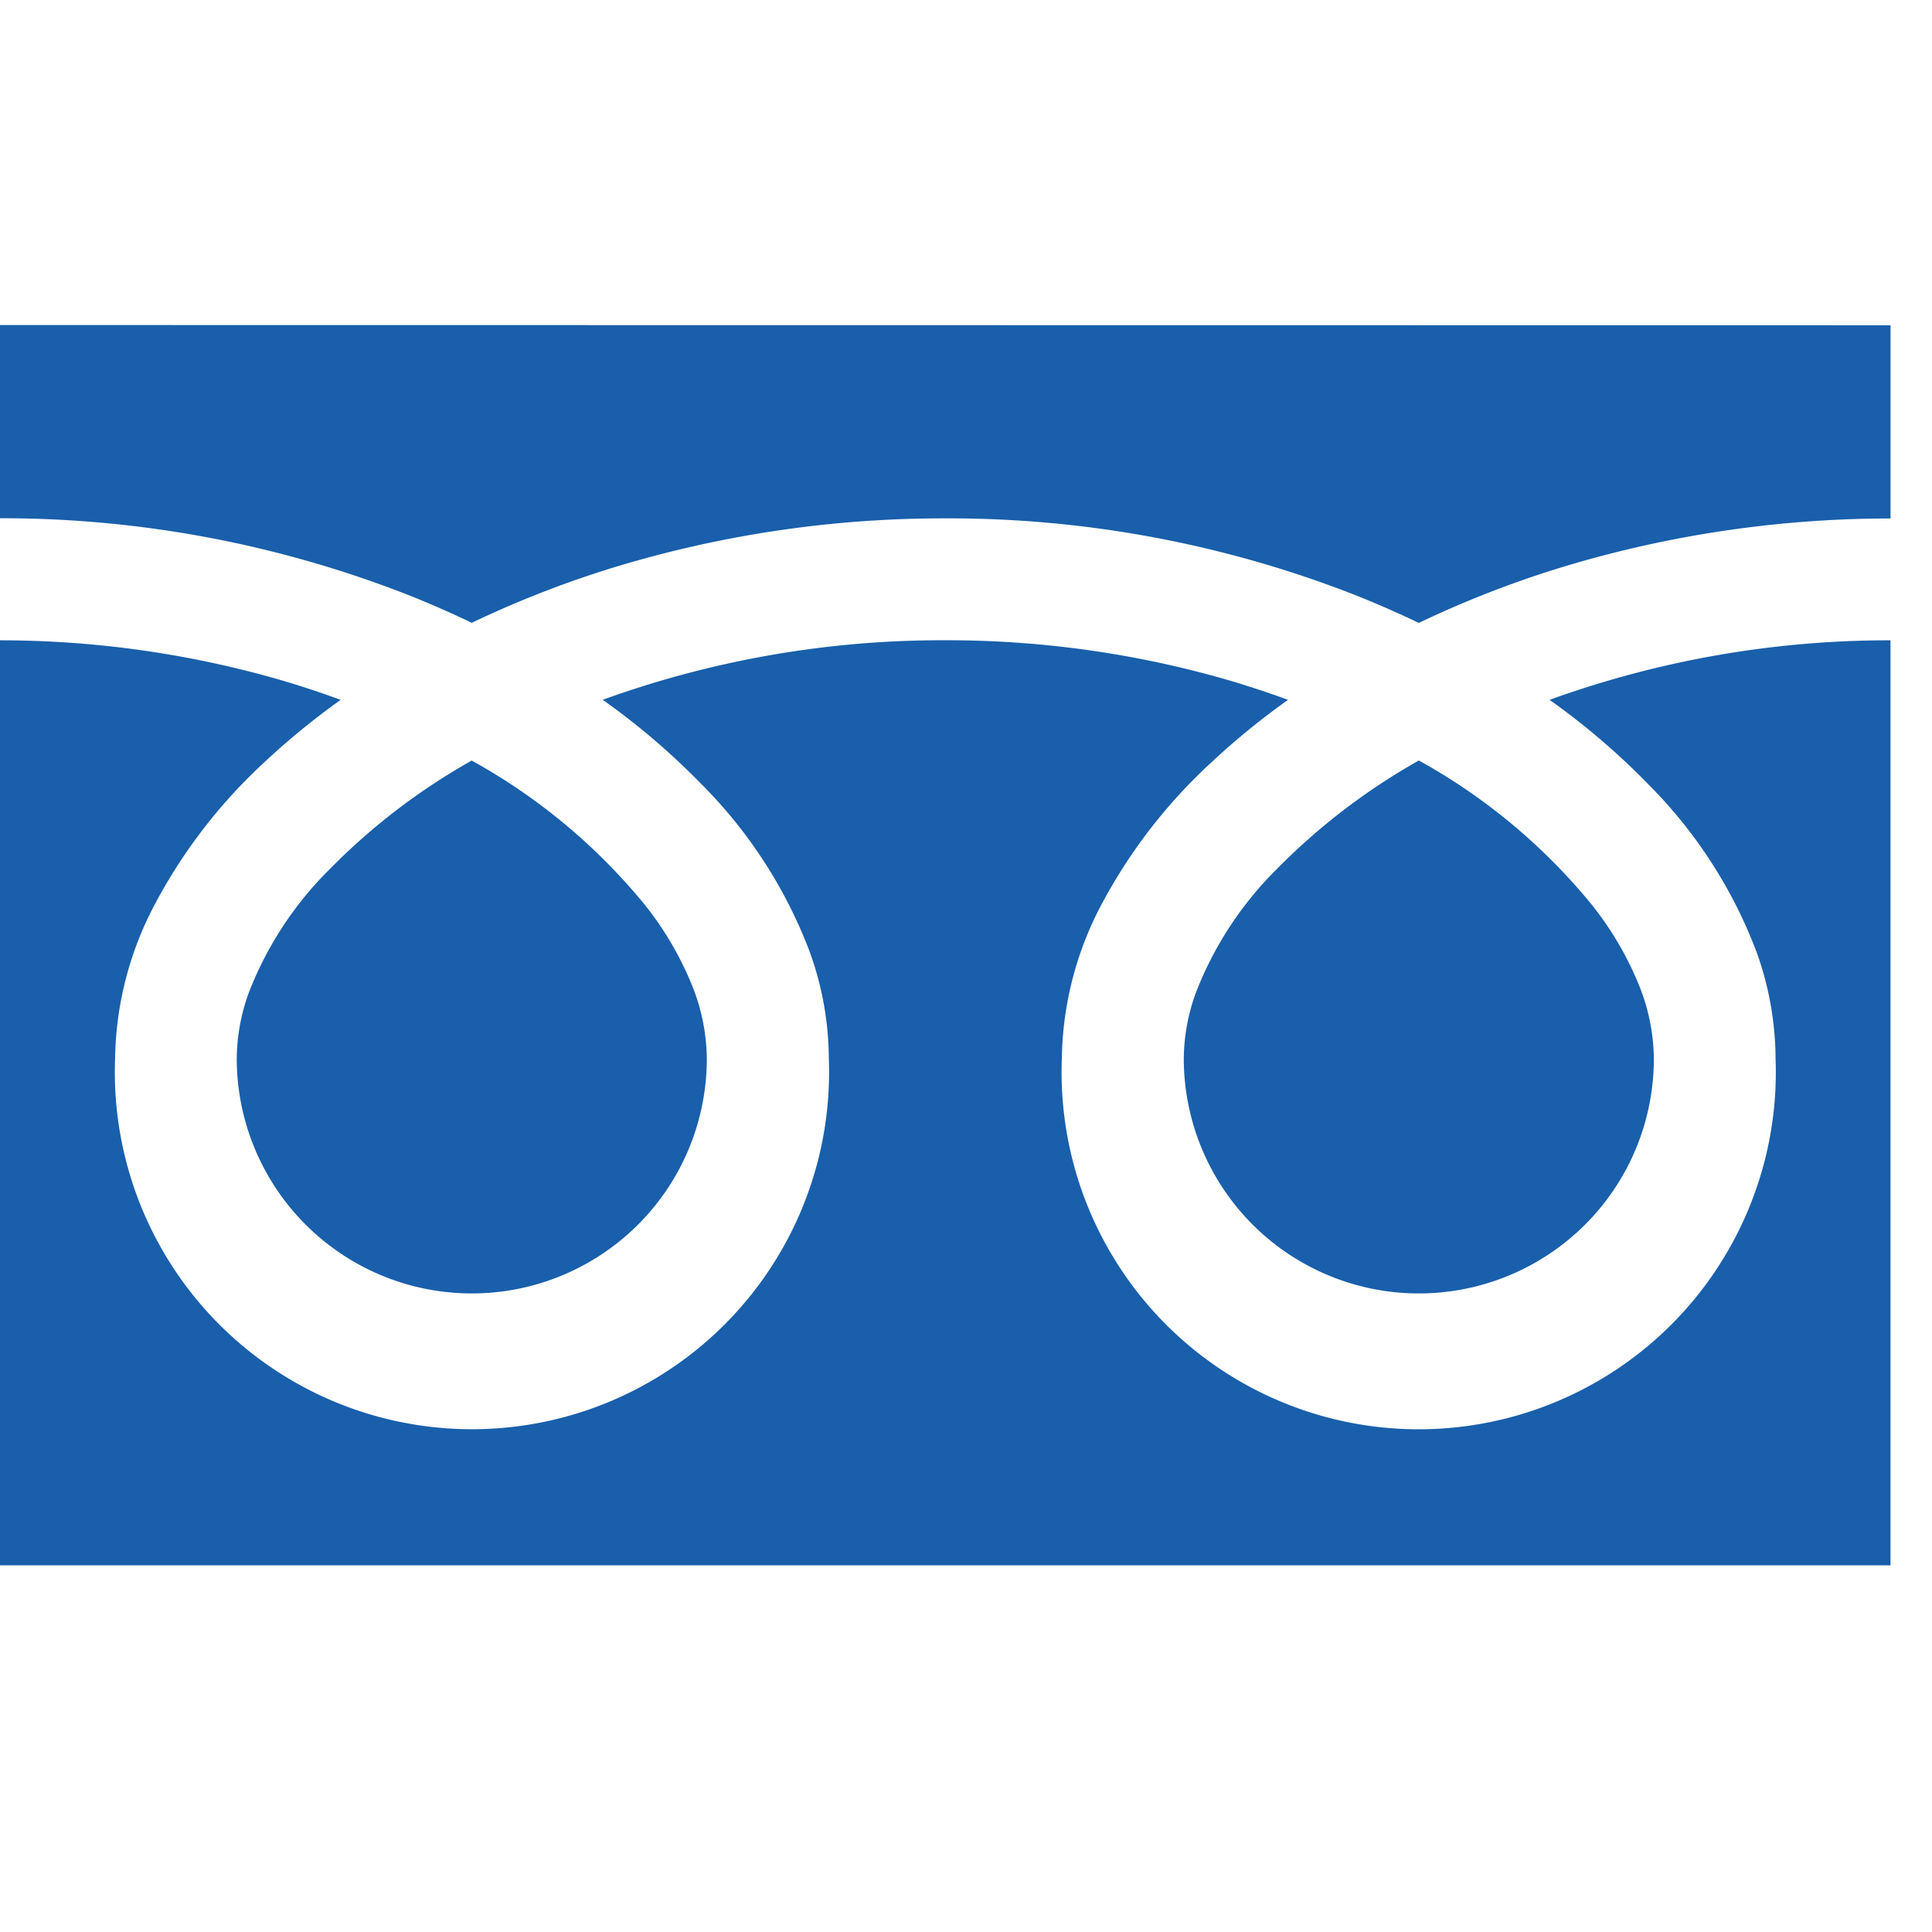
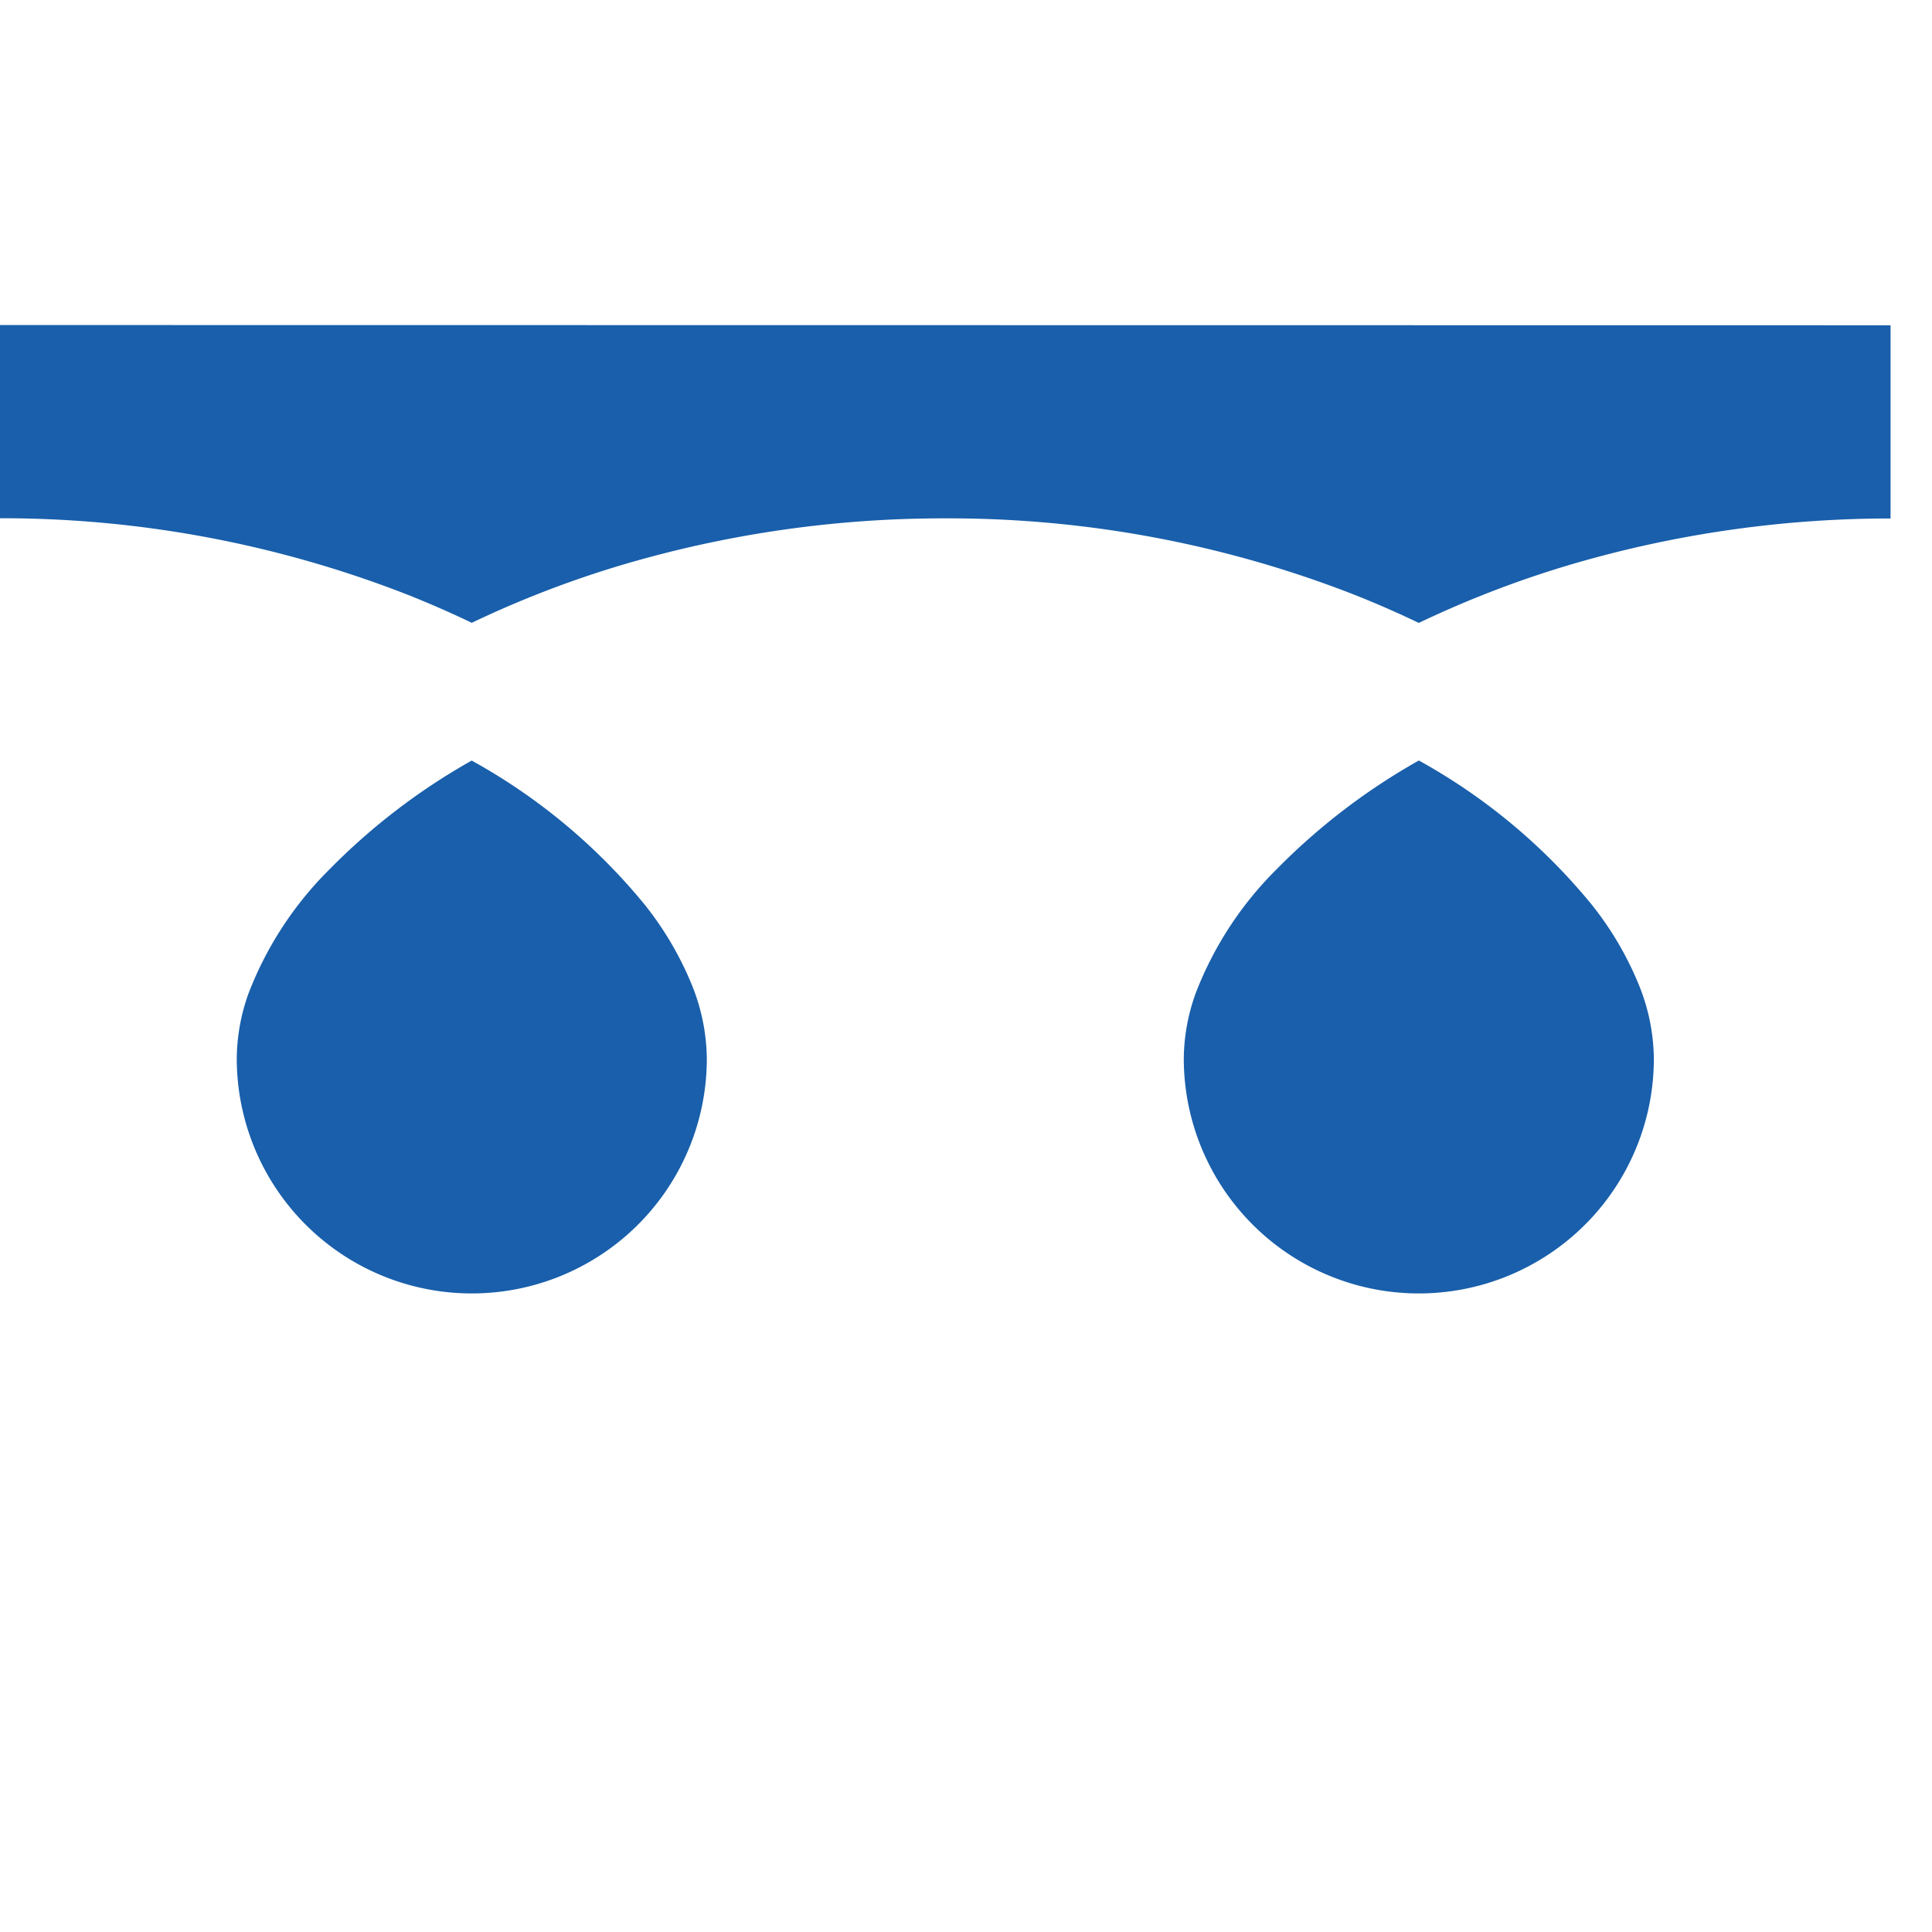
<svg xmlns="http://www.w3.org/2000/svg" width="33" height="33">
  <defs>
    <clipPath id="a">
      <path data-name="長方形 229" transform="translate(254 3341)" fill="#195fab" stroke="#707070" d="M0 0h33v33H0z" />
    </clipPath>
  </defs>
  <g data-name="マスクグループ 29" transform="translate(-254 -3341)" clip-path="url(#a)">
    <g fill="#195fab">
      <path data-name="パス 541" d="M254 3346.552v3.3a19.039 19.039 0 0 1 6.946 1.3q.573.227 1.112.486a17.6 17.6 0 0 1 2.629-1.007 19.329 19.329 0 0 1 5.459-.777 19.047 19.047 0 0 1 6.976 1.3q.573.227 1.112.486a17.615 17.615 0 0 1 2.629-1.007 19.338 19.338 0 0 1 5.429-.777v-3.3z" />
      <path data-name="パス 542" d="M274.22 3359.079a4.015 4.015 0 0 0 6.258 3.329 4.006 4.006 0 0 0 1.771-3.329 3.425 3.425 0 0 0-.258-1.262 5.563 5.563 0 0 0-.8-1.361 10.149 10.149 0 0 0-2.956-2.466 10.913 10.913 0 0 0-2.429 1.857 6.032 6.032 0 0 0-1.382 2.116 3.352 3.352 0 0 0-.204 1.116z" />
-       <path data-name="パス 543" d="M282.162 3354.404a8.1 8.1 0 0 1 1.845 2.867 5.435 5.435 0 0 1 .321 1.808 6.1 6.1 0 1 1-12.191 0 5.781 5.781 0 0 1 .7-2.672 9.089 9.089 0 0 1 1.841-2.373 12.67 12.67 0 0 1 1.322-1.08 16.609 16.609 0 0 0-.982-.326 17.267 17.267 0 0 0-4.87-.692 17.028 17.028 0 0 0-5.853 1.017 12.209 12.209 0 0 1 1.695 1.45 8.1 8.1 0 0 1 1.845 2.867 5.429 5.429 0 0 1 .322 1.808 6.1 6.1 0 1 1-12.191 0 5.784 5.784 0 0 1 .7-2.672 9.091 9.091 0 0 1 1.834-2.372 12.635 12.635 0 0 1 1.319-1.08 16.609 16.609 0 0 0-.982-.326 17.274 17.274 0 0 0-4.837-.691v15.8h32.291v-15.8a17.033 17.033 0 0 0-5.823 1.017 12.2 12.2 0 0 1 1.694 1.45z" />
      <path data-name="パス 544" d="M258.044 3359.079a4.015 4.015 0 0 0 6.258 3.329 4.008 4.008 0 0 0 1.771-3.329 3.435 3.435 0 0 0-.258-1.262 5.58 5.58 0 0 0-.8-1.361 10.158 10.158 0 0 0-2.958-2.465 10.9 10.9 0 0 0-2.428 1.857 6.031 6.031 0 0 0-1.382 2.115 3.347 3.347 0 0 0-.203 1.116z" />
    </g>
  </g>
</svg>